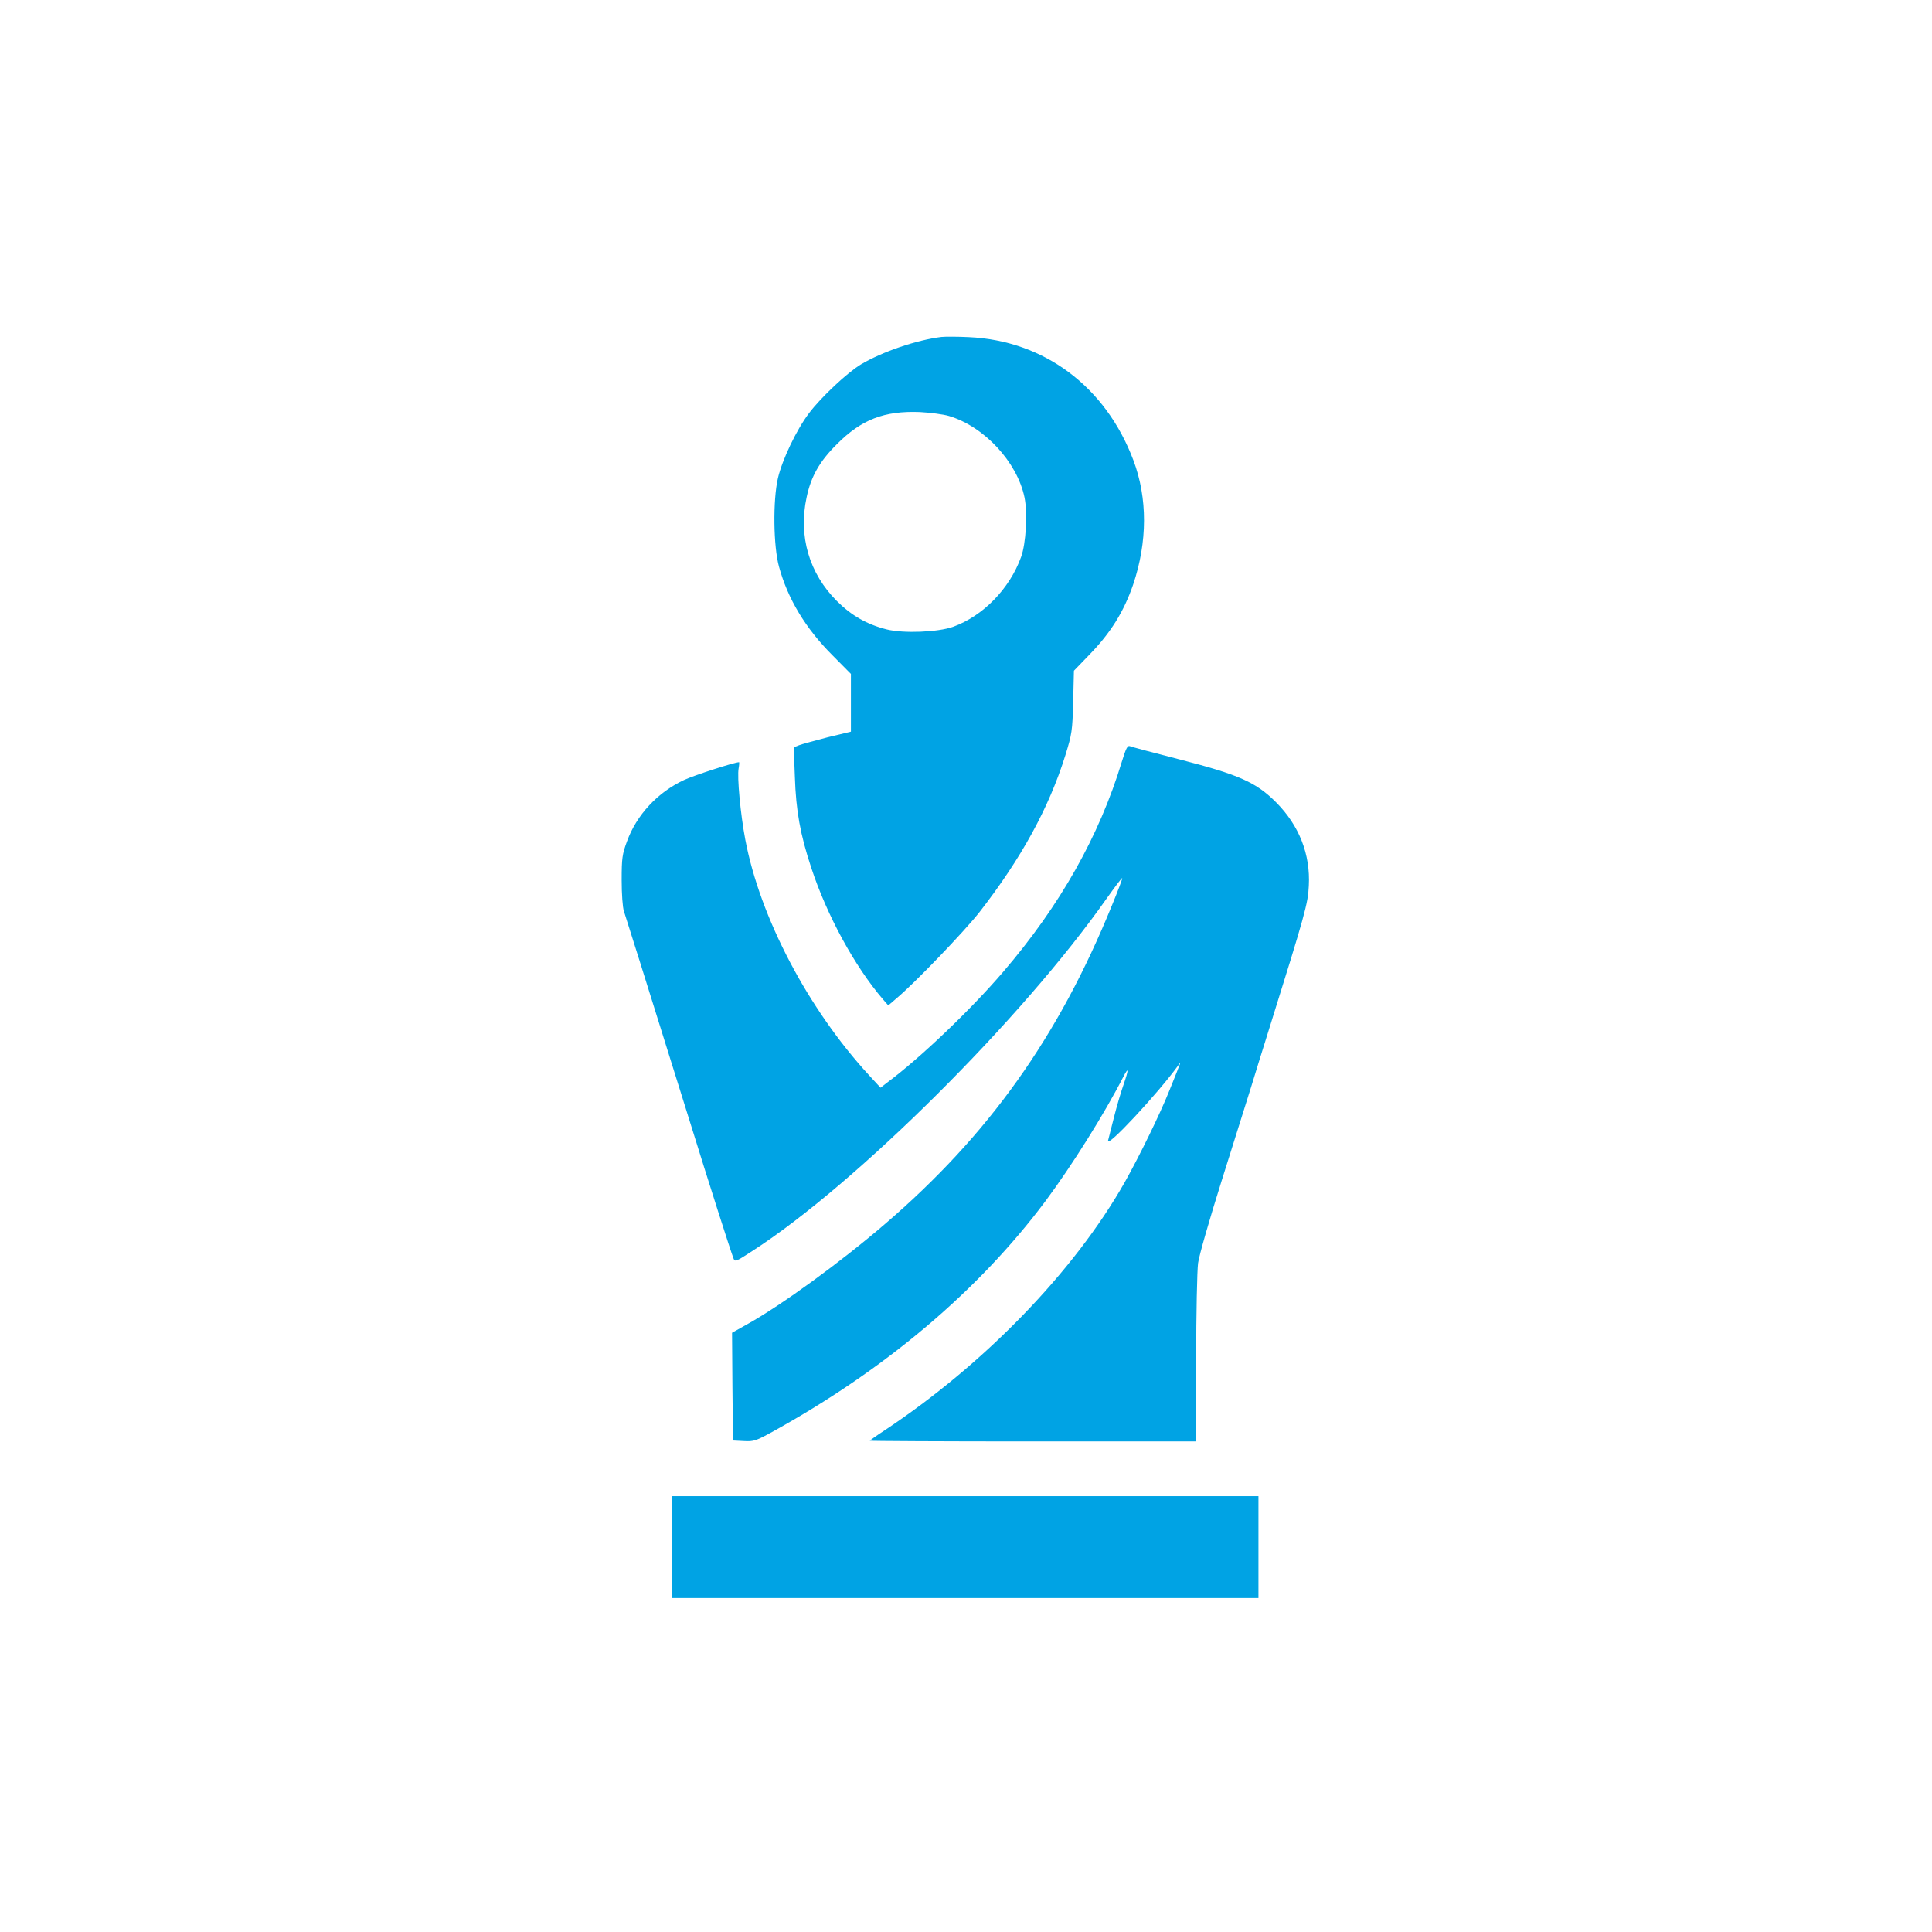
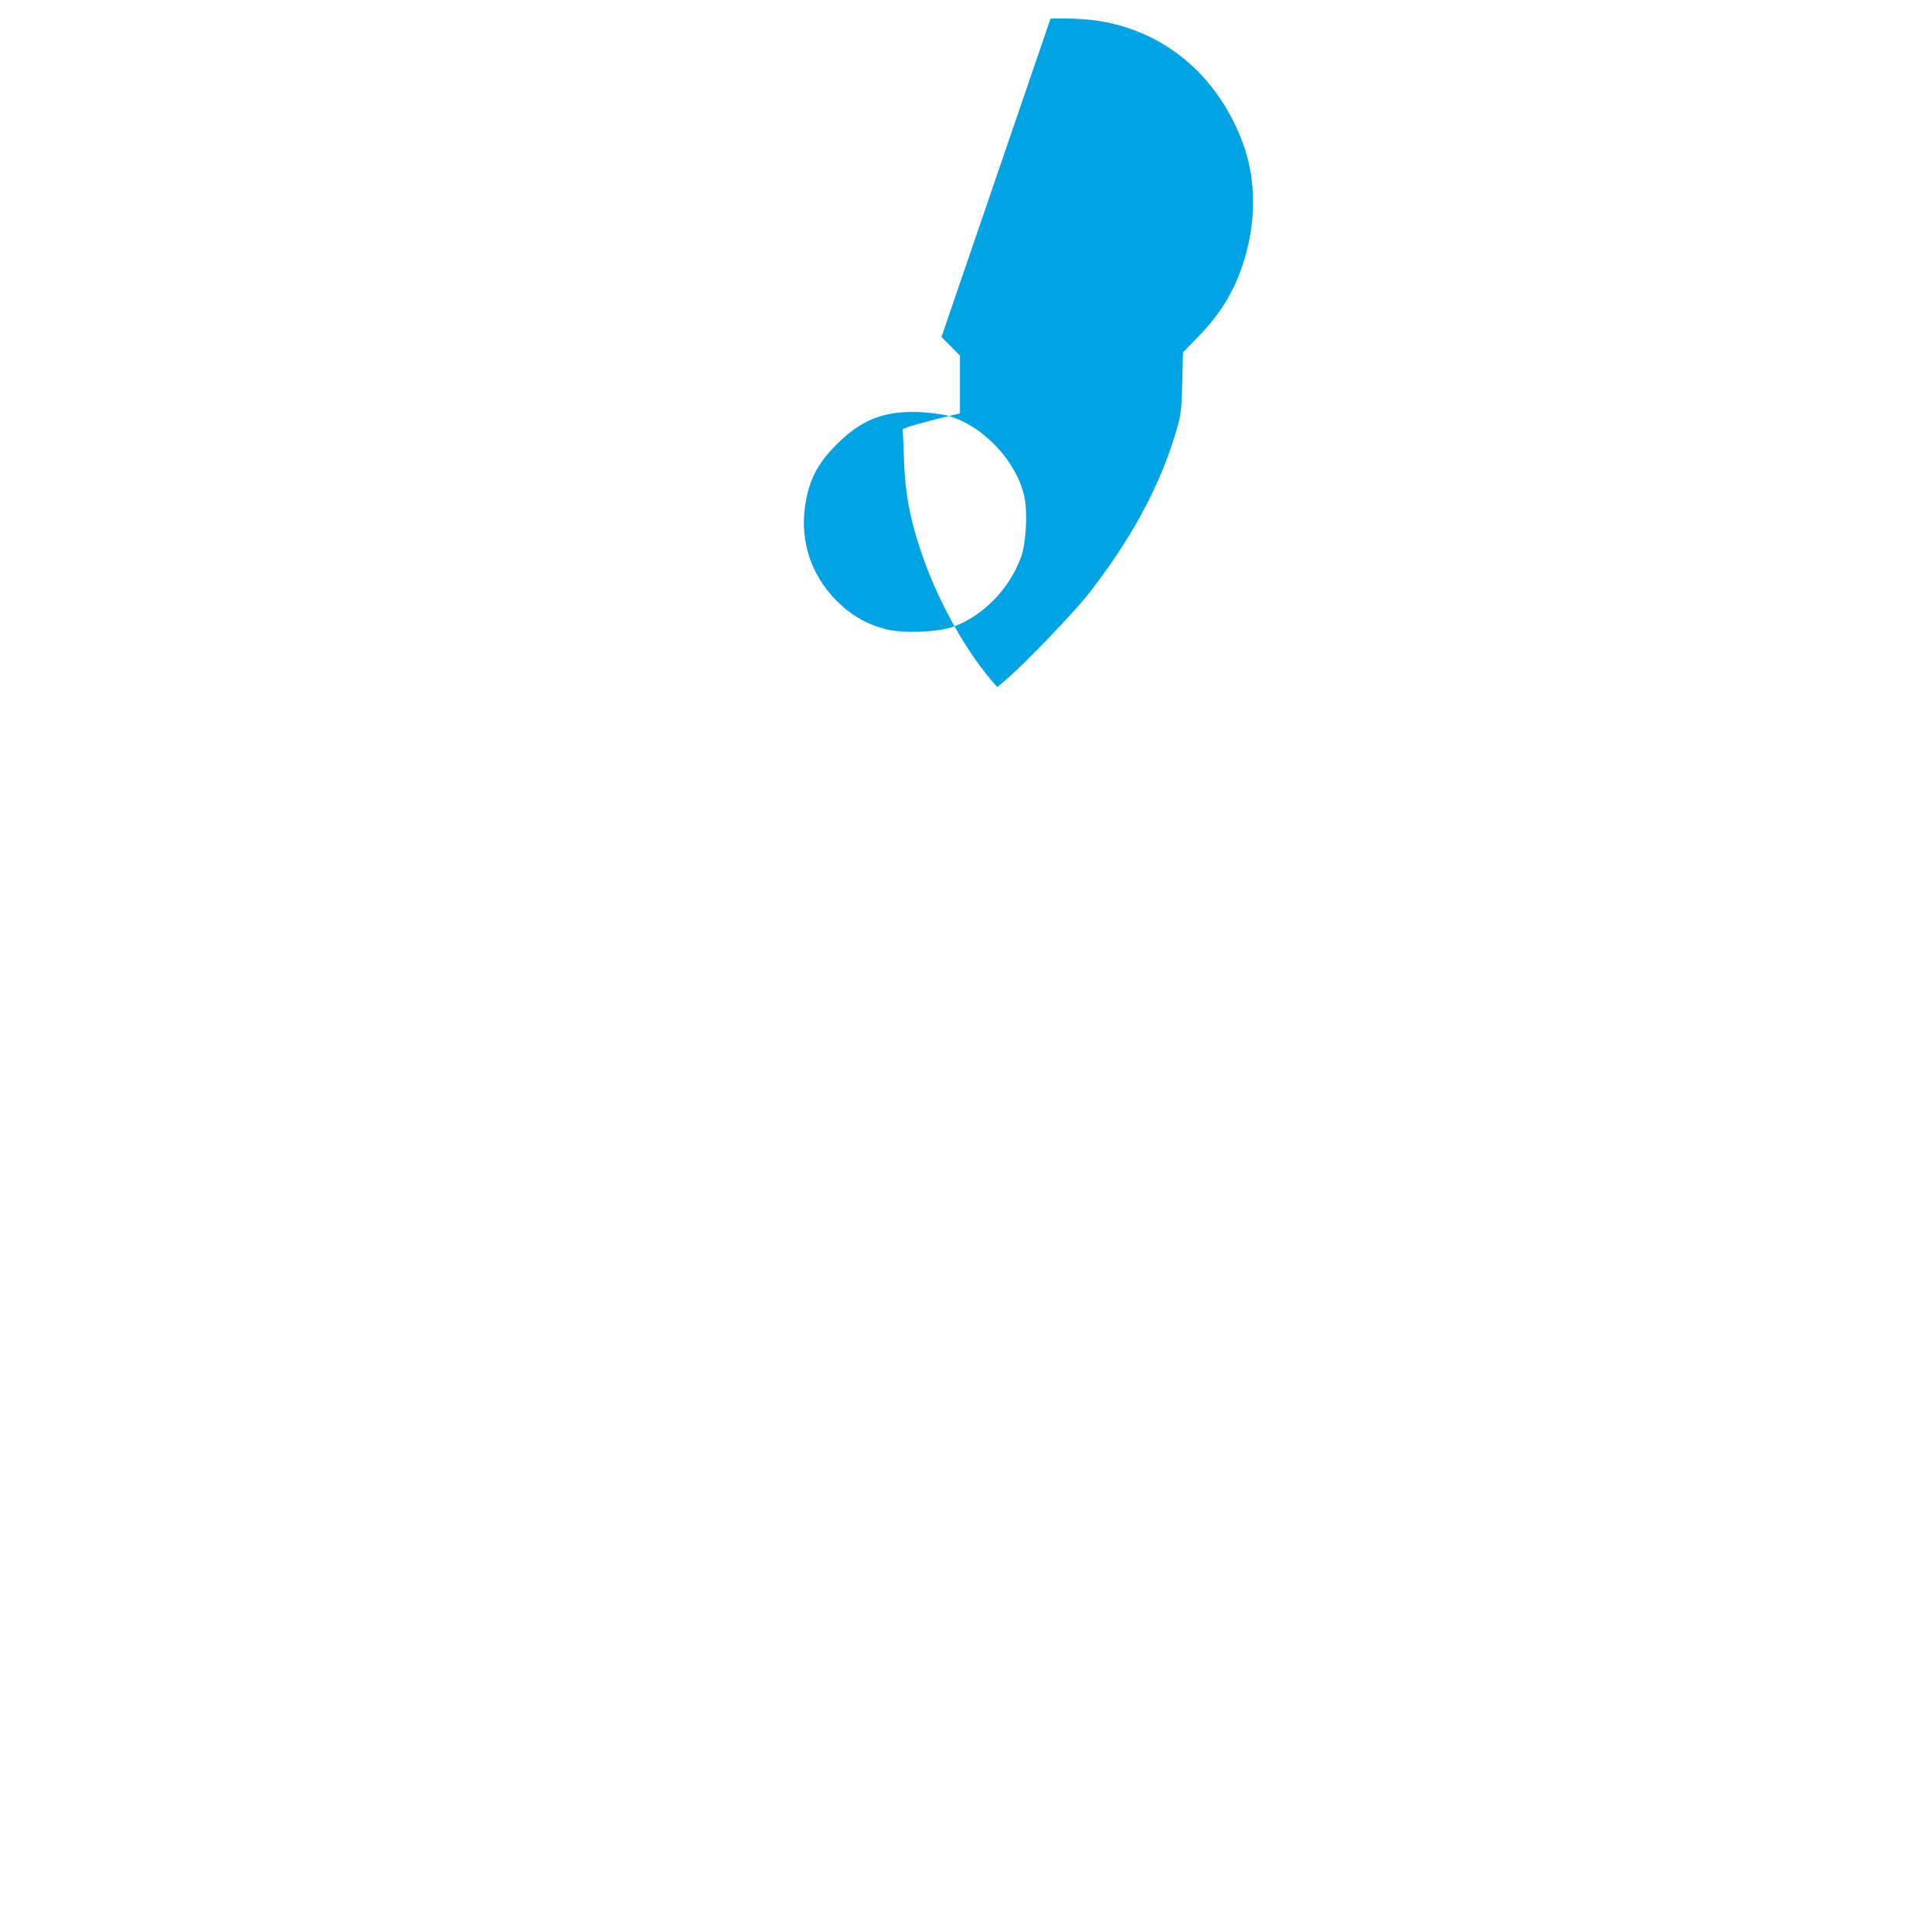
<svg xmlns="http://www.w3.org/2000/svg" version="1.0" width="1024pt" height="1024pt" viewBox="0 0 1024 1024" preserveAspectRatio="xMidYMid meet">
  <g transform="translate(0,1024) scale(0.1,-0.1)" fill="#00a3e4" stroke="none">
-     <path d="M4990 8454 c-131 -16 -313 -78 -426 -145 -72 -43 -212 -174 -276 -259 -66 -87 -142 -246 -165 -345 -27 -118 -24 -361 6 -469 46 -169 140 -326 283 -469 l98 -99 0 -153 0 -153 -124 -30 c-68 -18 -136 -36 -151 -42 l-28 -11 6 -157 c6 -179 28 -304 87 -482 83 -252 229 -521 381 -698 l27 -31 43 37 c97 81 359 354 440 457 221 284 368 551 456 833 34 111 37 126 41 282 l4 165 82 85 c113 116 183 229 232 372 76 225 77 458 1 659 -147 390 -473 634 -872 652 -60 3 -126 3 -145 1z m40 -419 c187 -56 361 -244 400 -431 17 -83 8 -245 -18 -316 -61 -169 -202 -313 -360 -370 -81 -29 -264 -36 -352 -14 -104 26 -187 73 -265 151 -146 146 -204 343 -160 548 23 111 69 192 160 282 131 132 252 178 440 171 55 -3 125 -12 155 -21z" />
-     <path d="M5946 6203 c-120 -395 -327 -762 -628 -1113 -172 -201 -438 -455 -612 -585 l-39 -30 -60 65 c-324 352 -579 837 -657 1251 -25 132 -44 331 -35 377 3 17 4 32 2 32 -24 0 -237 -69 -291 -94 -140 -65 -252 -185 -303 -326 -25 -68 -28 -88 -28 -205 0 -73 5 -145 12 -165 12 -36 113 -357 337 -1075 125 -403 227 -721 243 -763 8 -22 11 -21 103 39 548 354 1427 1229 1875 1866 44 62 81 111 83 109 2 -2 -22 -66 -53 -141 -284 -700 -656 -1222 -1205 -1693 -235 -202 -547 -429 -728 -530 l-82 -46 2 -285 3 -286 57 -3 c54 -3 65 1 159 53 594 329 1086 745 1441 1220 140 188 314 466 412 658 29 56 29 39 1 -42 -14 -39 -37 -118 -51 -174 -14 -56 -28 -111 -31 -122 -12 -47 263 248 371 397 18 26 22 37 -46 -132 -49 -123 -158 -346 -236 -485 -270 -476 -747 -968 -1279 -1320 -40 -26 -73 -50 -73 -51 0 -2 389 -4 865 -4 l865 0 0 438 c0 240 5 469 10 507 5 39 62 237 126 440 64 204 133 424 154 490 20 66 67 217 104 335 181 579 199 641 203 735 9 167 -51 319 -173 442 -106 106 -194 146 -509 227 -137 35 -257 67 -266 71 -13 5 -21 -11 -43 -82z" />
-     <path d="M3560 2040 l0 -270 1555 0 1555 0 0 270 0 270 -1555 0 -1555 0 0 -270z" />
+     <path d="M4990 8454 l98 -99 0 -153 0 -153 -124 -30 c-68 -18 -136 -36 -151 -42 l-28 -11 6 -157 c6 -179 28 -304 87 -482 83 -252 229 -521 381 -698 l27 -31 43 37 c97 81 359 354 440 457 221 284 368 551 456 833 34 111 37 126 41 282 l4 165 82 85 c113 116 183 229 232 372 76 225 77 458 1 659 -147 390 -473 634 -872 652 -60 3 -126 3 -145 1z m40 -419 c187 -56 361 -244 400 -431 17 -83 8 -245 -18 -316 -61 -169 -202 -313 -360 -370 -81 -29 -264 -36 -352 -14 -104 26 -187 73 -265 151 -146 146 -204 343 -160 548 23 111 69 192 160 282 131 132 252 178 440 171 55 -3 125 -12 155 -21z" />
  </g>
</svg>